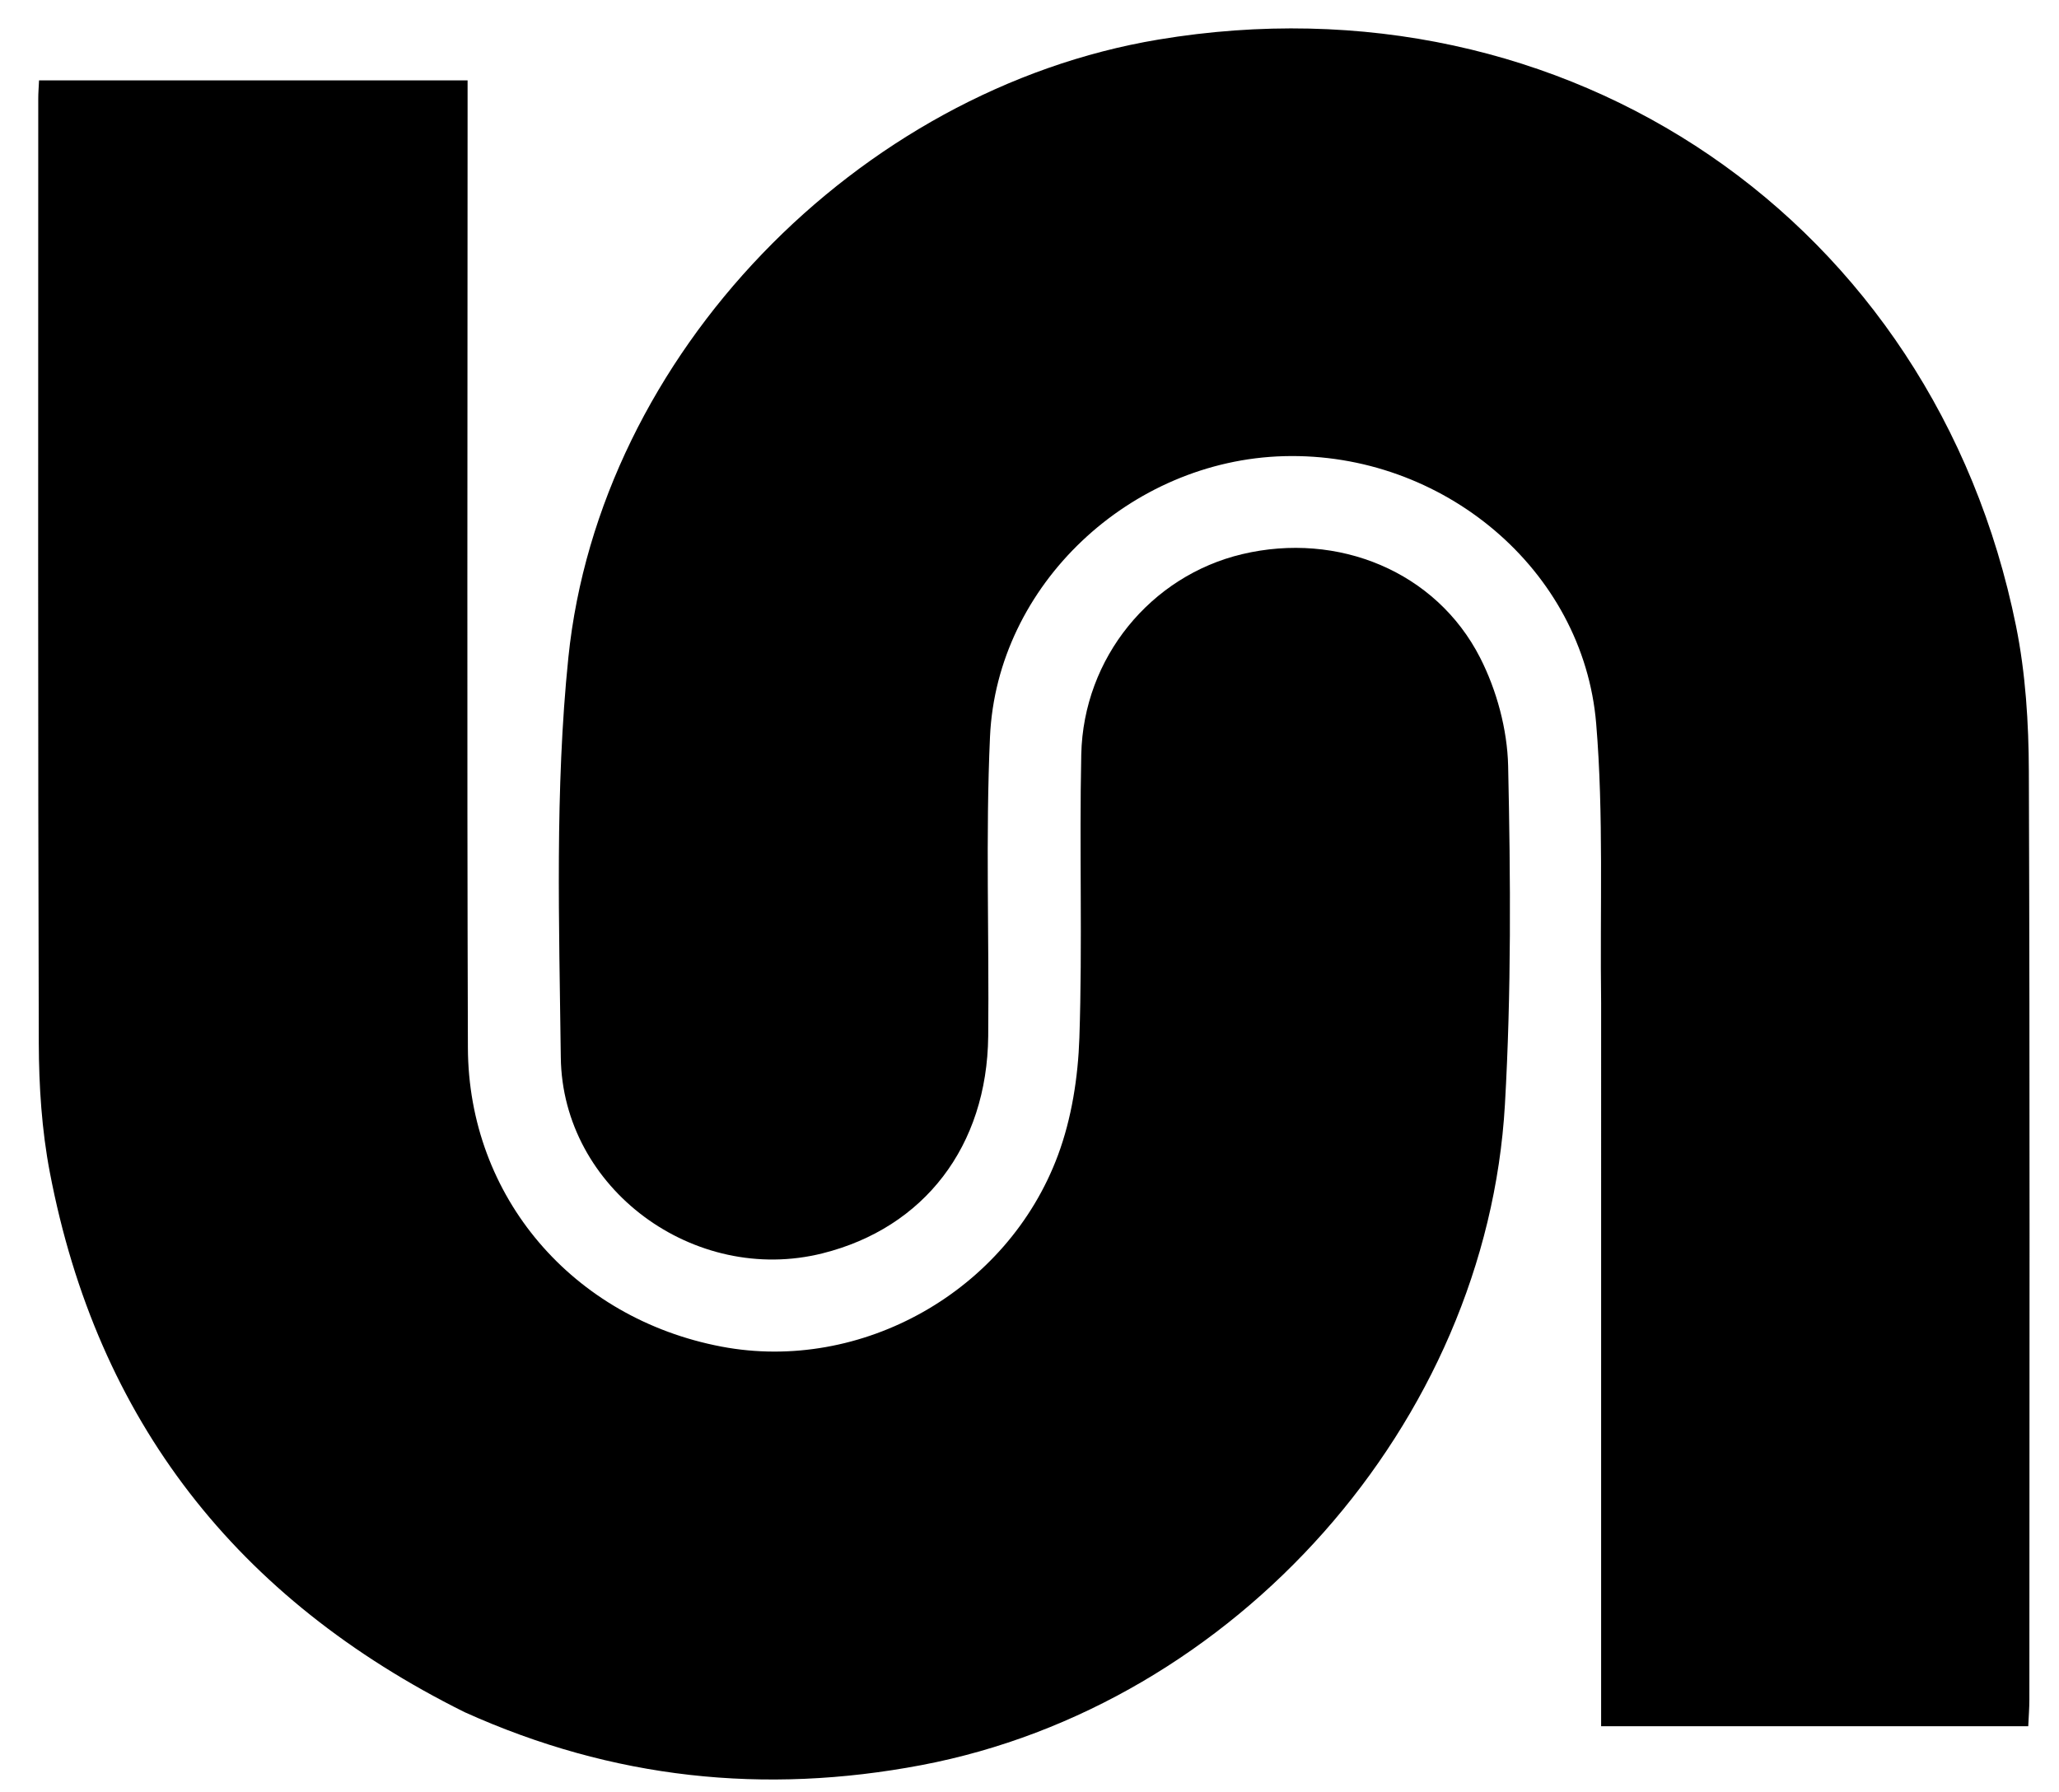
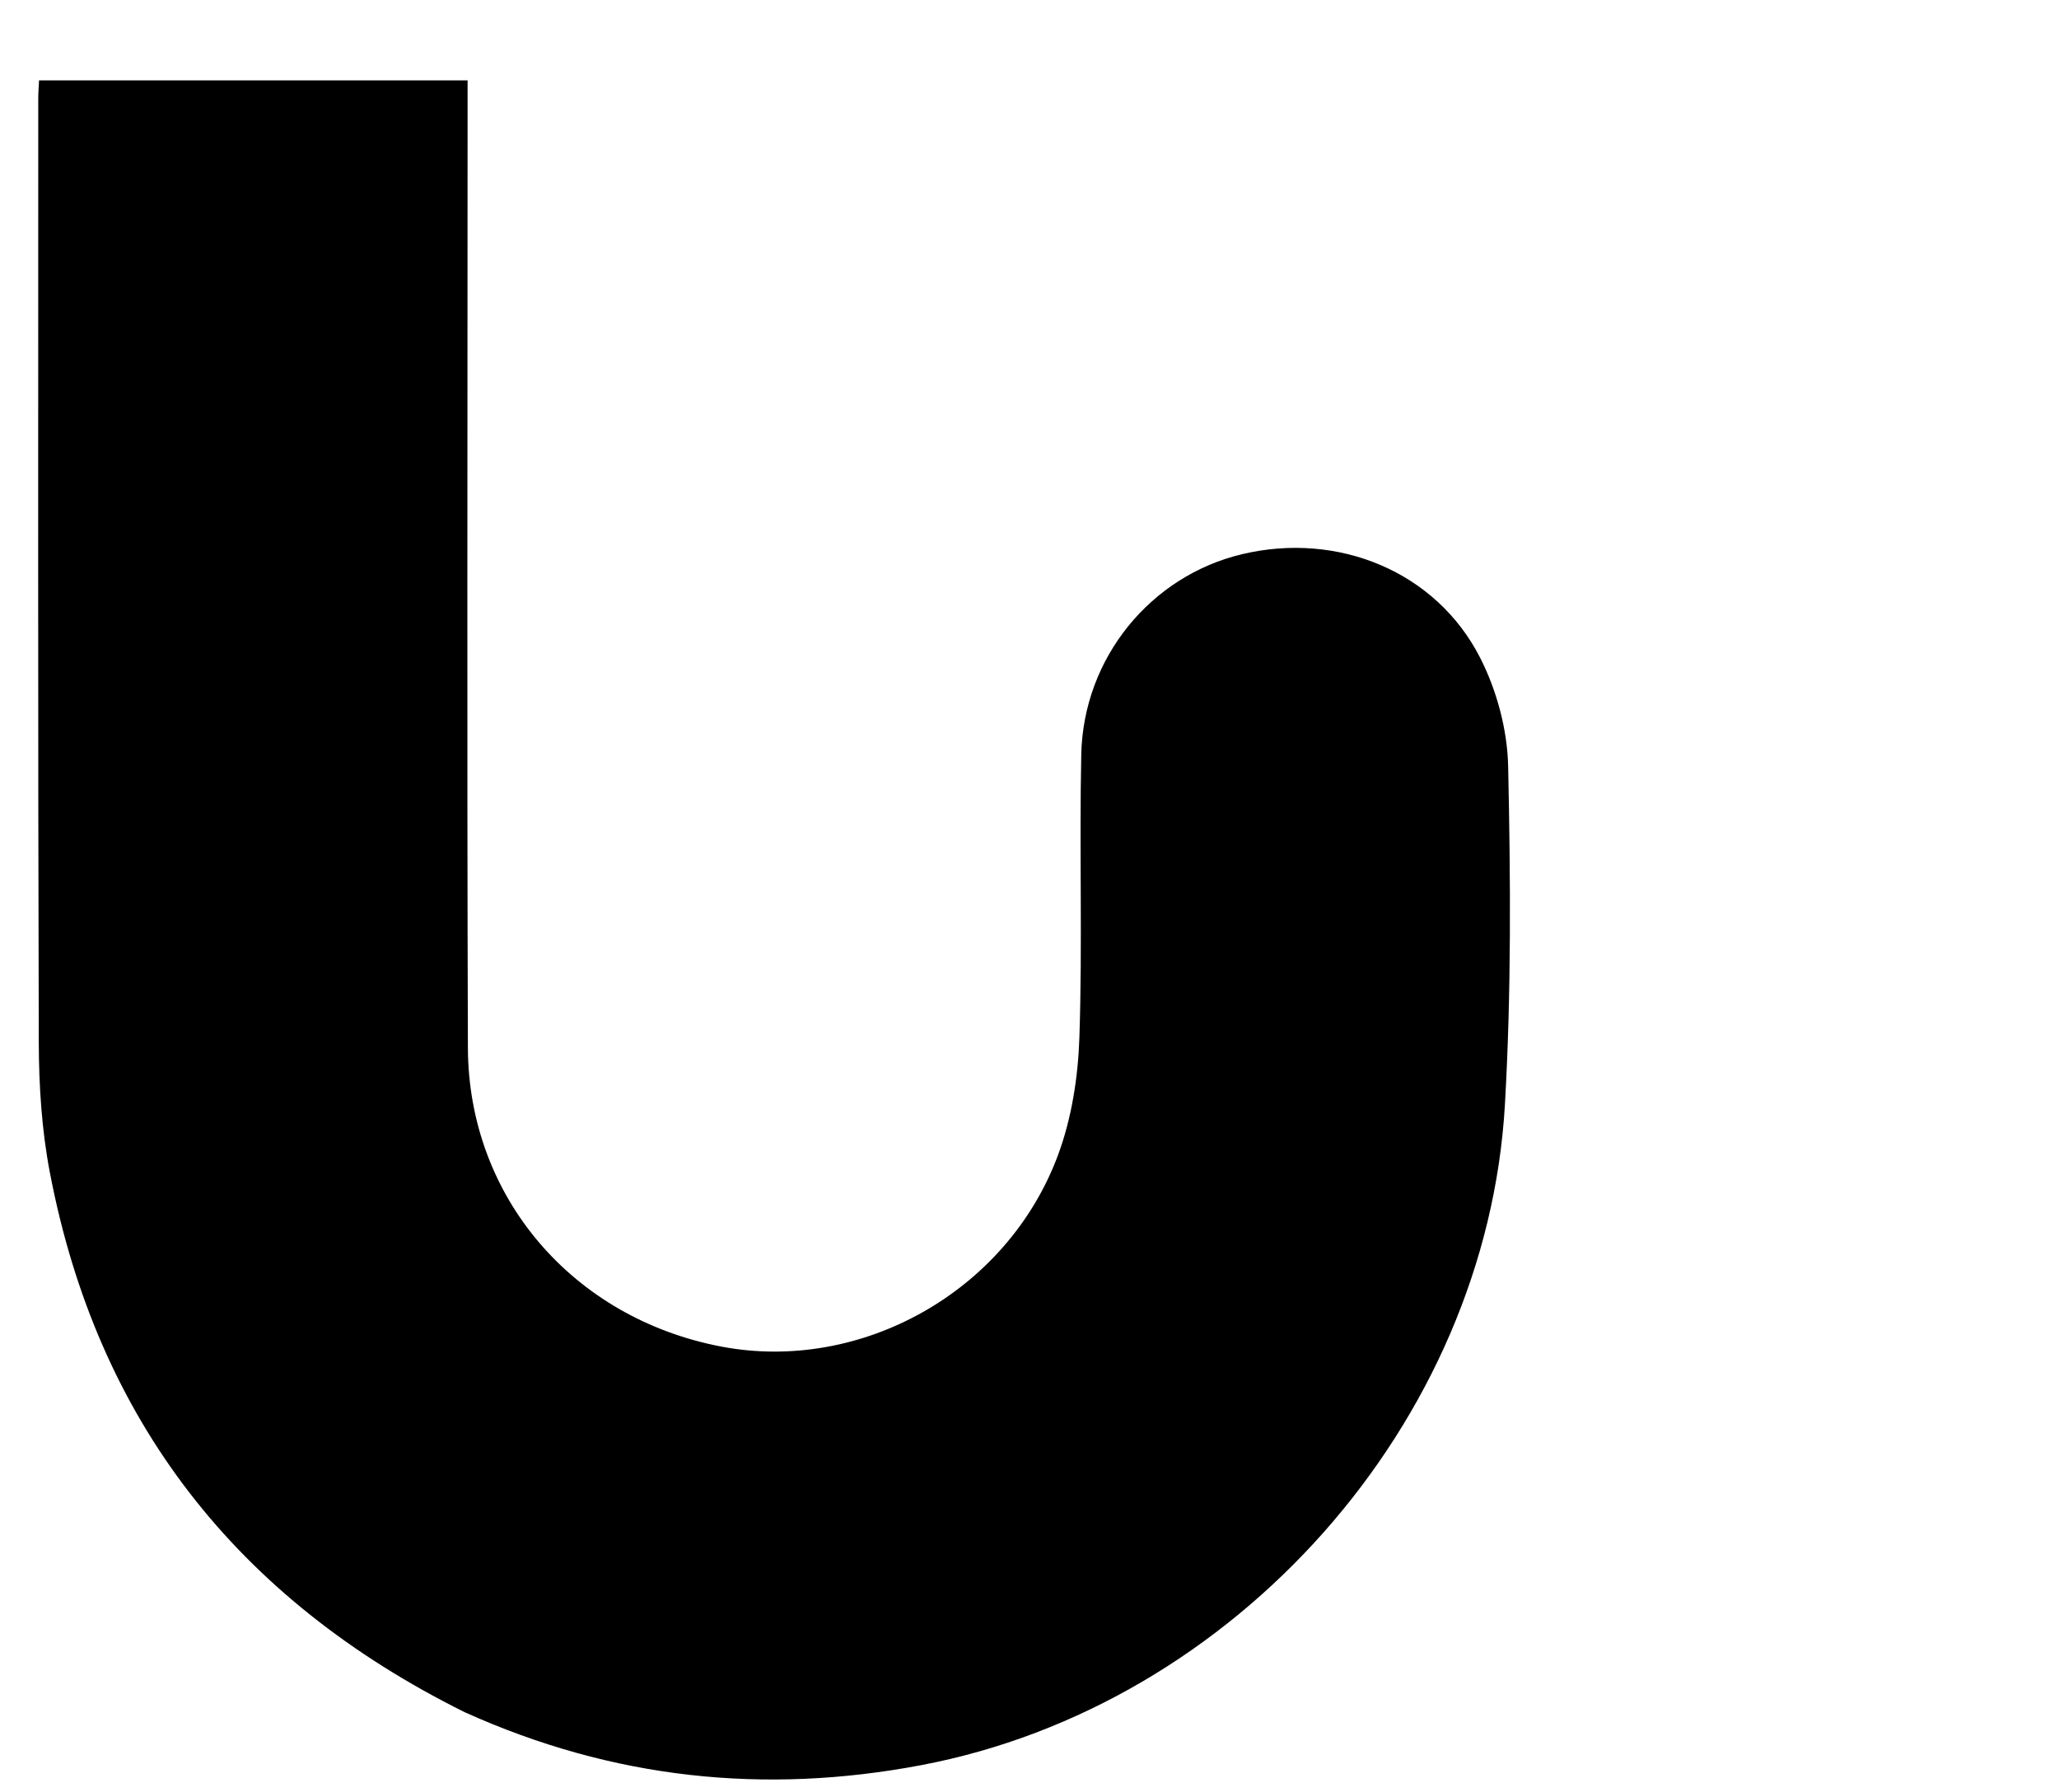
<svg xmlns="http://www.w3.org/2000/svg" version="1.1" id="Layer_1" x="0px" y="0px" width="100%" viewBox="0 0 316 275" enable-background="new 0 0 316 275" xml:space="preserve">
  <path fill="#FCFCFC" opacity="0" stroke="none" d=" M191,276   C127.333,276 64.167,276 1,276   C1,184.333 1,92.667 1,1   C106.333,1 211.667,1 317,1   C317,92.667 317,184.333 317,276   C275.167,276 233.333,276 191,276  M71.652,262.939   C94.047,273.061 117.32,275.487 141.399,270.922   C189.549,261.792 228.157,218.442 230.964,169.535   C231.955,152.258 231.836,134.888 231.458,117.577   C231.336,111.972 229.707,105.943 227.149,100.935   C220.393,87.708 205.347,81.564 190.645,85.054   C176.61,88.385 166.261,100.962 165.945,115.799   C165.636,130.29 166.14,144.802 165.655,159.283   C165.453,165.333 164.471,171.645 162.374,177.292   C154.592,198.248 132.139,210.751 110.732,206.686   C87.919,202.353 71.883,183.73 71.809,160.797   C71.656,113.139 71.762,65.481 71.762,17.823   C71.762,16.037 71.762,14.252 71.762,12.341   C49.527,12.341 27.808,12.341 5.991,12.341   C5.94,13.469 5.871,14.288 5.871,15.107   C5.87,63.432 5.811,111.757 5.952,160.081   C5.972,166.708 6.406,173.444 7.647,179.939   C14.92,218.018 36.341,245.419 71.652,262.939  M245.729,154.5   C245.729,191.26 245.729,228.02 245.729,264.952   C267.837,264.952 289.41,264.952 311.28,264.952   C311.347,263.437 311.453,262.15 311.453,260.863   C311.462,213.382 311.544,165.901 311.373,118.42   C311.347,110.965 310.879,103.369 309.404,96.083   C296.832,33.96 240.569,-4.398 177.783,6.075   C131.651,13.77 92.005,54.414 87.229,100.912   C85.145,121.2 85.819,141.823 86.067,162.284   C86.311,182.497 106.583,197.287 126.23,192.37   C141.828,188.466 151.487,175.931 151.663,159.042   C151.821,143.718 151.248,128.368 151.938,113.073   C152.989,89.777 173.467,70.639 197.071,70.014   C221.371,69.371 243.002,87.388 244.97,111.062   C246.14,125.132 245.536,139.349 245.729,154.5  z" />
  <path fill="#000000" opacity="1" stroke="none" d=" M71.303,262.792   C36.341,245.419 14.92,218.018 7.647,179.939   C6.406,173.444 5.972,166.708 5.952,160.081   C5.811,111.757 5.87,63.432 5.871,15.107   C5.871,14.288 5.94,13.469 5.991,12.341   C27.808,12.341 49.527,12.341 71.762,12.341   C71.762,14.252 71.762,16.037 71.762,17.823   C71.762,65.481 71.656,113.139 71.809,160.797   C71.883,183.73 87.919,202.353 110.732,206.686   C132.139,210.751 154.592,198.248 162.374,177.292   C164.471,171.645 165.453,165.333 165.655,159.283   C166.14,144.802 165.636,130.29 165.945,115.799   C166.261,100.962 176.61,88.385 190.645,85.054   C205.347,81.564 220.393,87.708 227.149,100.935   C229.707,105.943 231.336,111.972 231.458,117.577   C231.836,134.888 231.955,152.258 230.964,169.535   C228.157,218.442 189.549,261.792 141.399,270.922   C117.32,275.487 94.047,273.061 71.303,262.792  z" />
-   <path fill="#000000" opacity="1" stroke="none" d=" M245.73,154   C245.536,139.349 246.14,125.132 244.97,111.062   C243.002,87.388 221.371,69.371 197.071,70.014   C173.467,70.639 152.989,89.777 151.938,113.073   C151.248,128.368 151.821,143.718 151.663,159.042   C151.487,175.931 141.828,188.466 126.23,192.37   C106.583,197.287 86.311,182.497 86.067,162.284   C85.819,141.823 85.145,121.2 87.229,100.912   C92.005,54.414 131.651,13.77 177.783,6.075   C240.569,-4.398 296.832,33.96 309.404,96.083   C310.879,103.369 311.347,110.965 311.373,118.42   C311.544,165.901 311.462,213.382 311.453,260.863   C311.453,262.15 311.347,263.437 311.28,264.952   C289.41,264.952 267.837,264.952 245.729,264.952   C245.729,228.02 245.729,191.26 245.73,154  z" />
</svg>